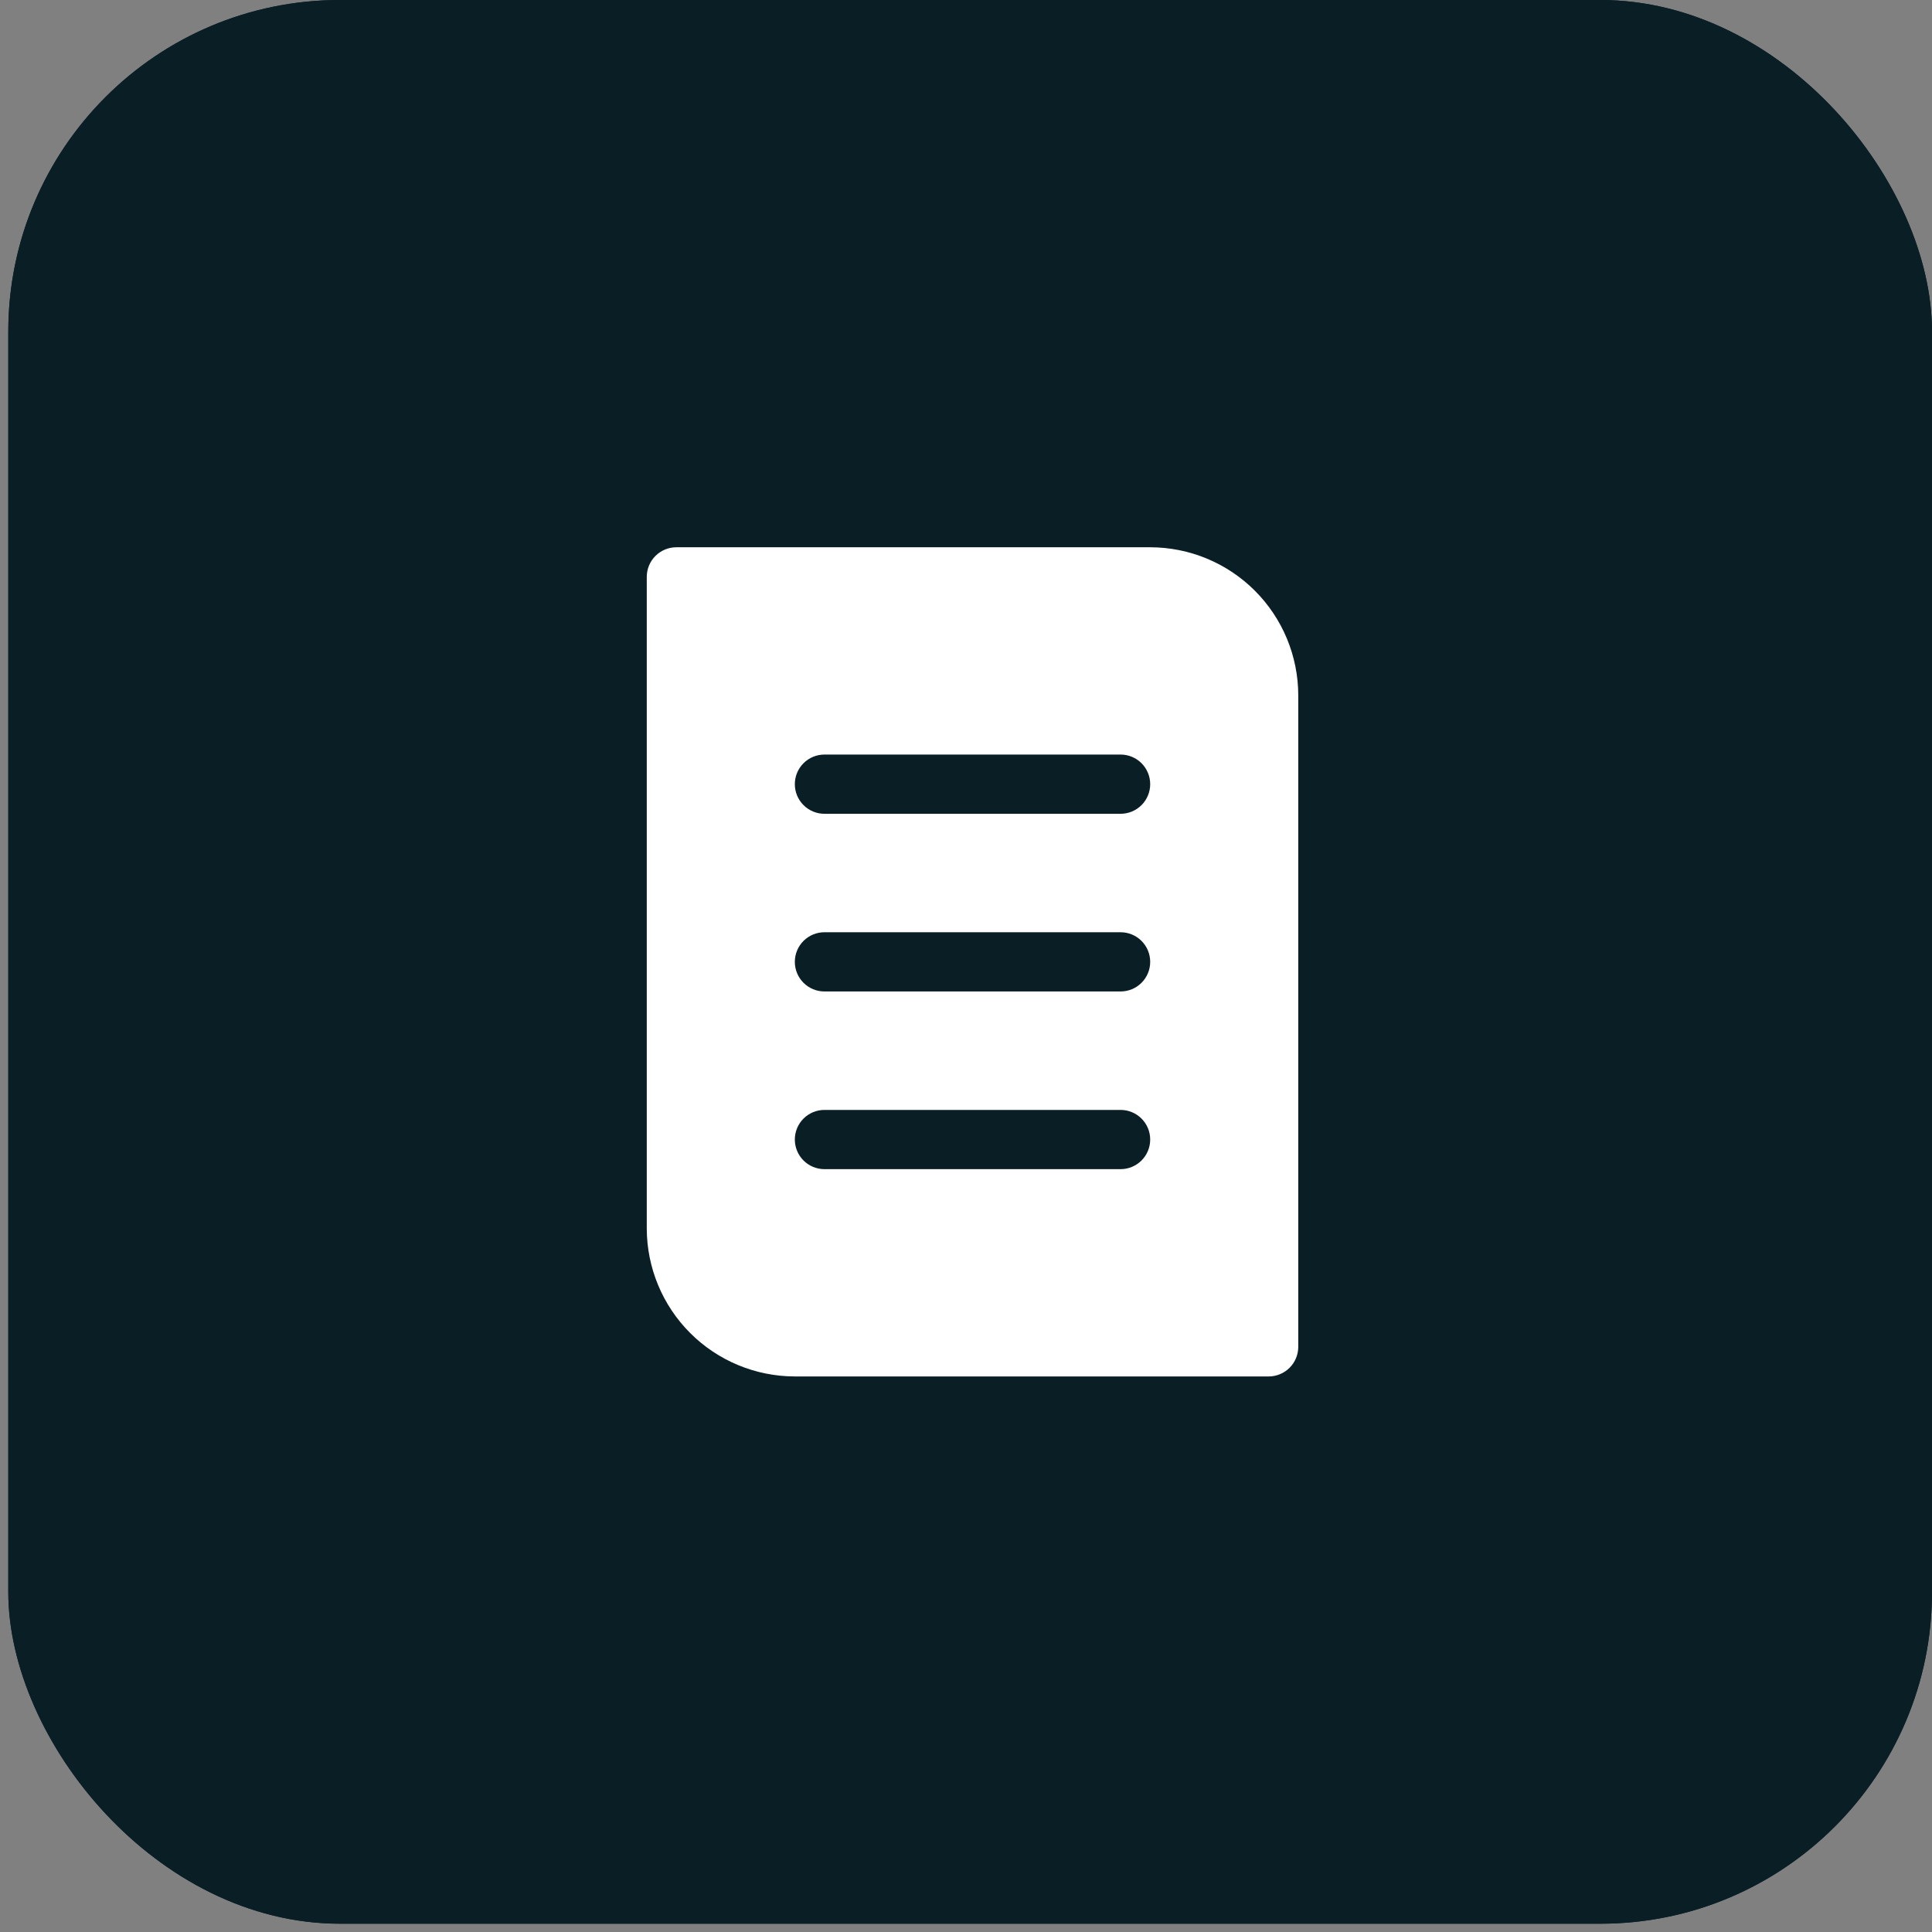
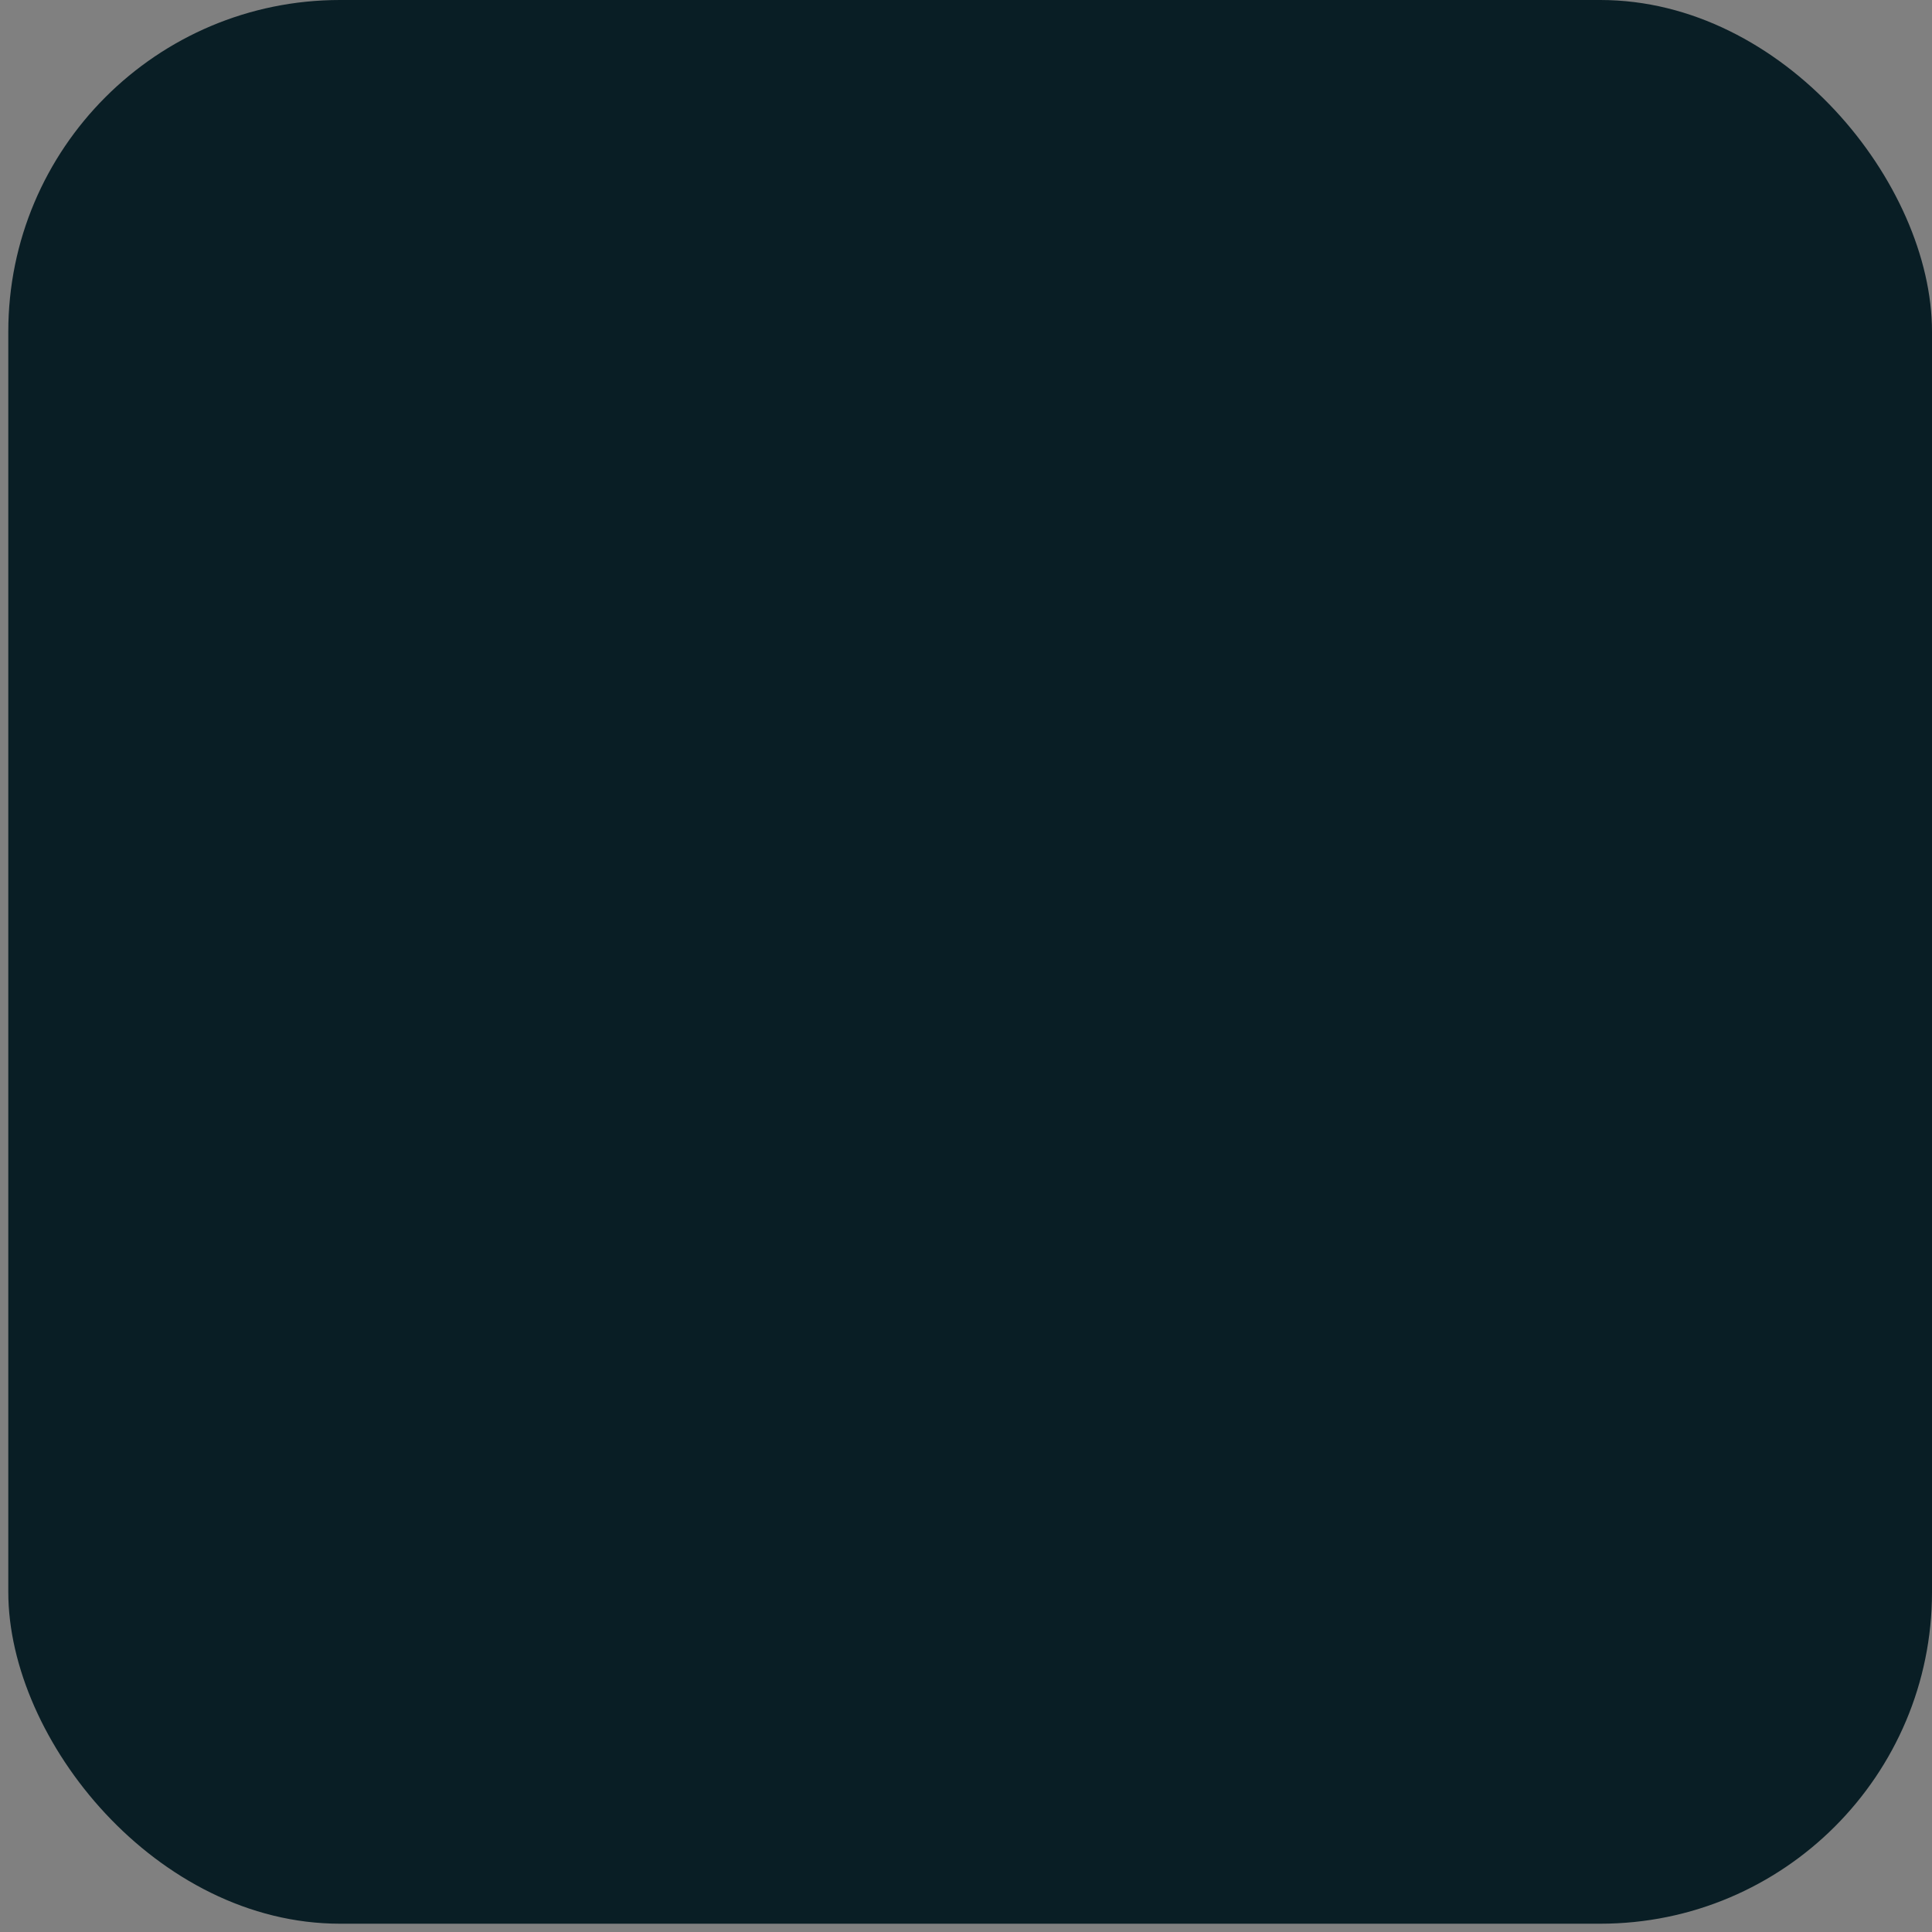
<svg xmlns="http://www.w3.org/2000/svg" width="233" height="233" viewBox="0 0 233 233" fill="none">
  <rect x="0" y="0" width="233" height="233" fill="#808080" stroke="none" />
  <rect x="1" width="232" height="232" rx="40" fill="#091E25" />
-   <rect x="1" width="232" height="232" rx="40" fill="#091E25" />
-   <path d="M138.714 66H81.571C80.624 66 79.716 66.376 79.046 67.046C78.376 67.716 78 68.624 78 69.571V148.143C78.006 152.877 79.889 157.416 83.237 160.764C86.584 164.111 91.123 165.994 95.857 166H153C153.947 166 154.856 165.624 155.525 164.954C156.195 164.284 156.571 163.376 156.571 162.429V83.857C156.566 79.123 154.683 74.584 151.335 71.237C147.987 67.889 143.449 66.006 138.714 66ZM135.143 141H99.429C98.481 141 97.573 140.624 96.903 139.954C96.233 139.284 95.857 138.376 95.857 137.429C95.857 136.481 96.233 135.573 96.903 134.903C97.573 134.233 98.481 133.857 99.429 133.857H135.143C136.09 133.857 136.998 134.233 137.668 134.903C138.338 135.573 138.714 136.481 138.714 137.429C138.714 138.376 138.338 139.284 137.668 139.954C136.998 140.624 136.09 141 135.143 141ZM135.143 119.571H99.429C98.481 119.571 97.573 119.195 96.903 118.525C96.233 117.856 95.857 116.947 95.857 116C95.857 115.053 96.233 114.144 96.903 113.475C97.573 112.805 98.481 112.429 99.429 112.429H135.143C136.09 112.429 136.998 112.805 137.668 113.475C138.338 114.144 138.714 115.053 138.714 116C138.714 116.947 138.338 117.856 137.668 118.525C136.998 119.195 136.09 119.571 135.143 119.571ZM135.143 98.143H99.429C98.481 98.143 97.573 97.767 96.903 97.097C96.233 96.427 95.857 95.519 95.857 94.571C95.857 93.624 96.233 92.716 96.903 92.046C97.573 91.376 98.481 91 99.429 91H135.143C136.09 91 136.998 91.376 137.668 92.046C138.338 92.716 138.714 93.624 138.714 94.571C138.714 95.519 138.338 96.427 137.668 97.097C136.998 97.767 136.09 98.143 135.143 98.143Z" fill="white" />
</svg>